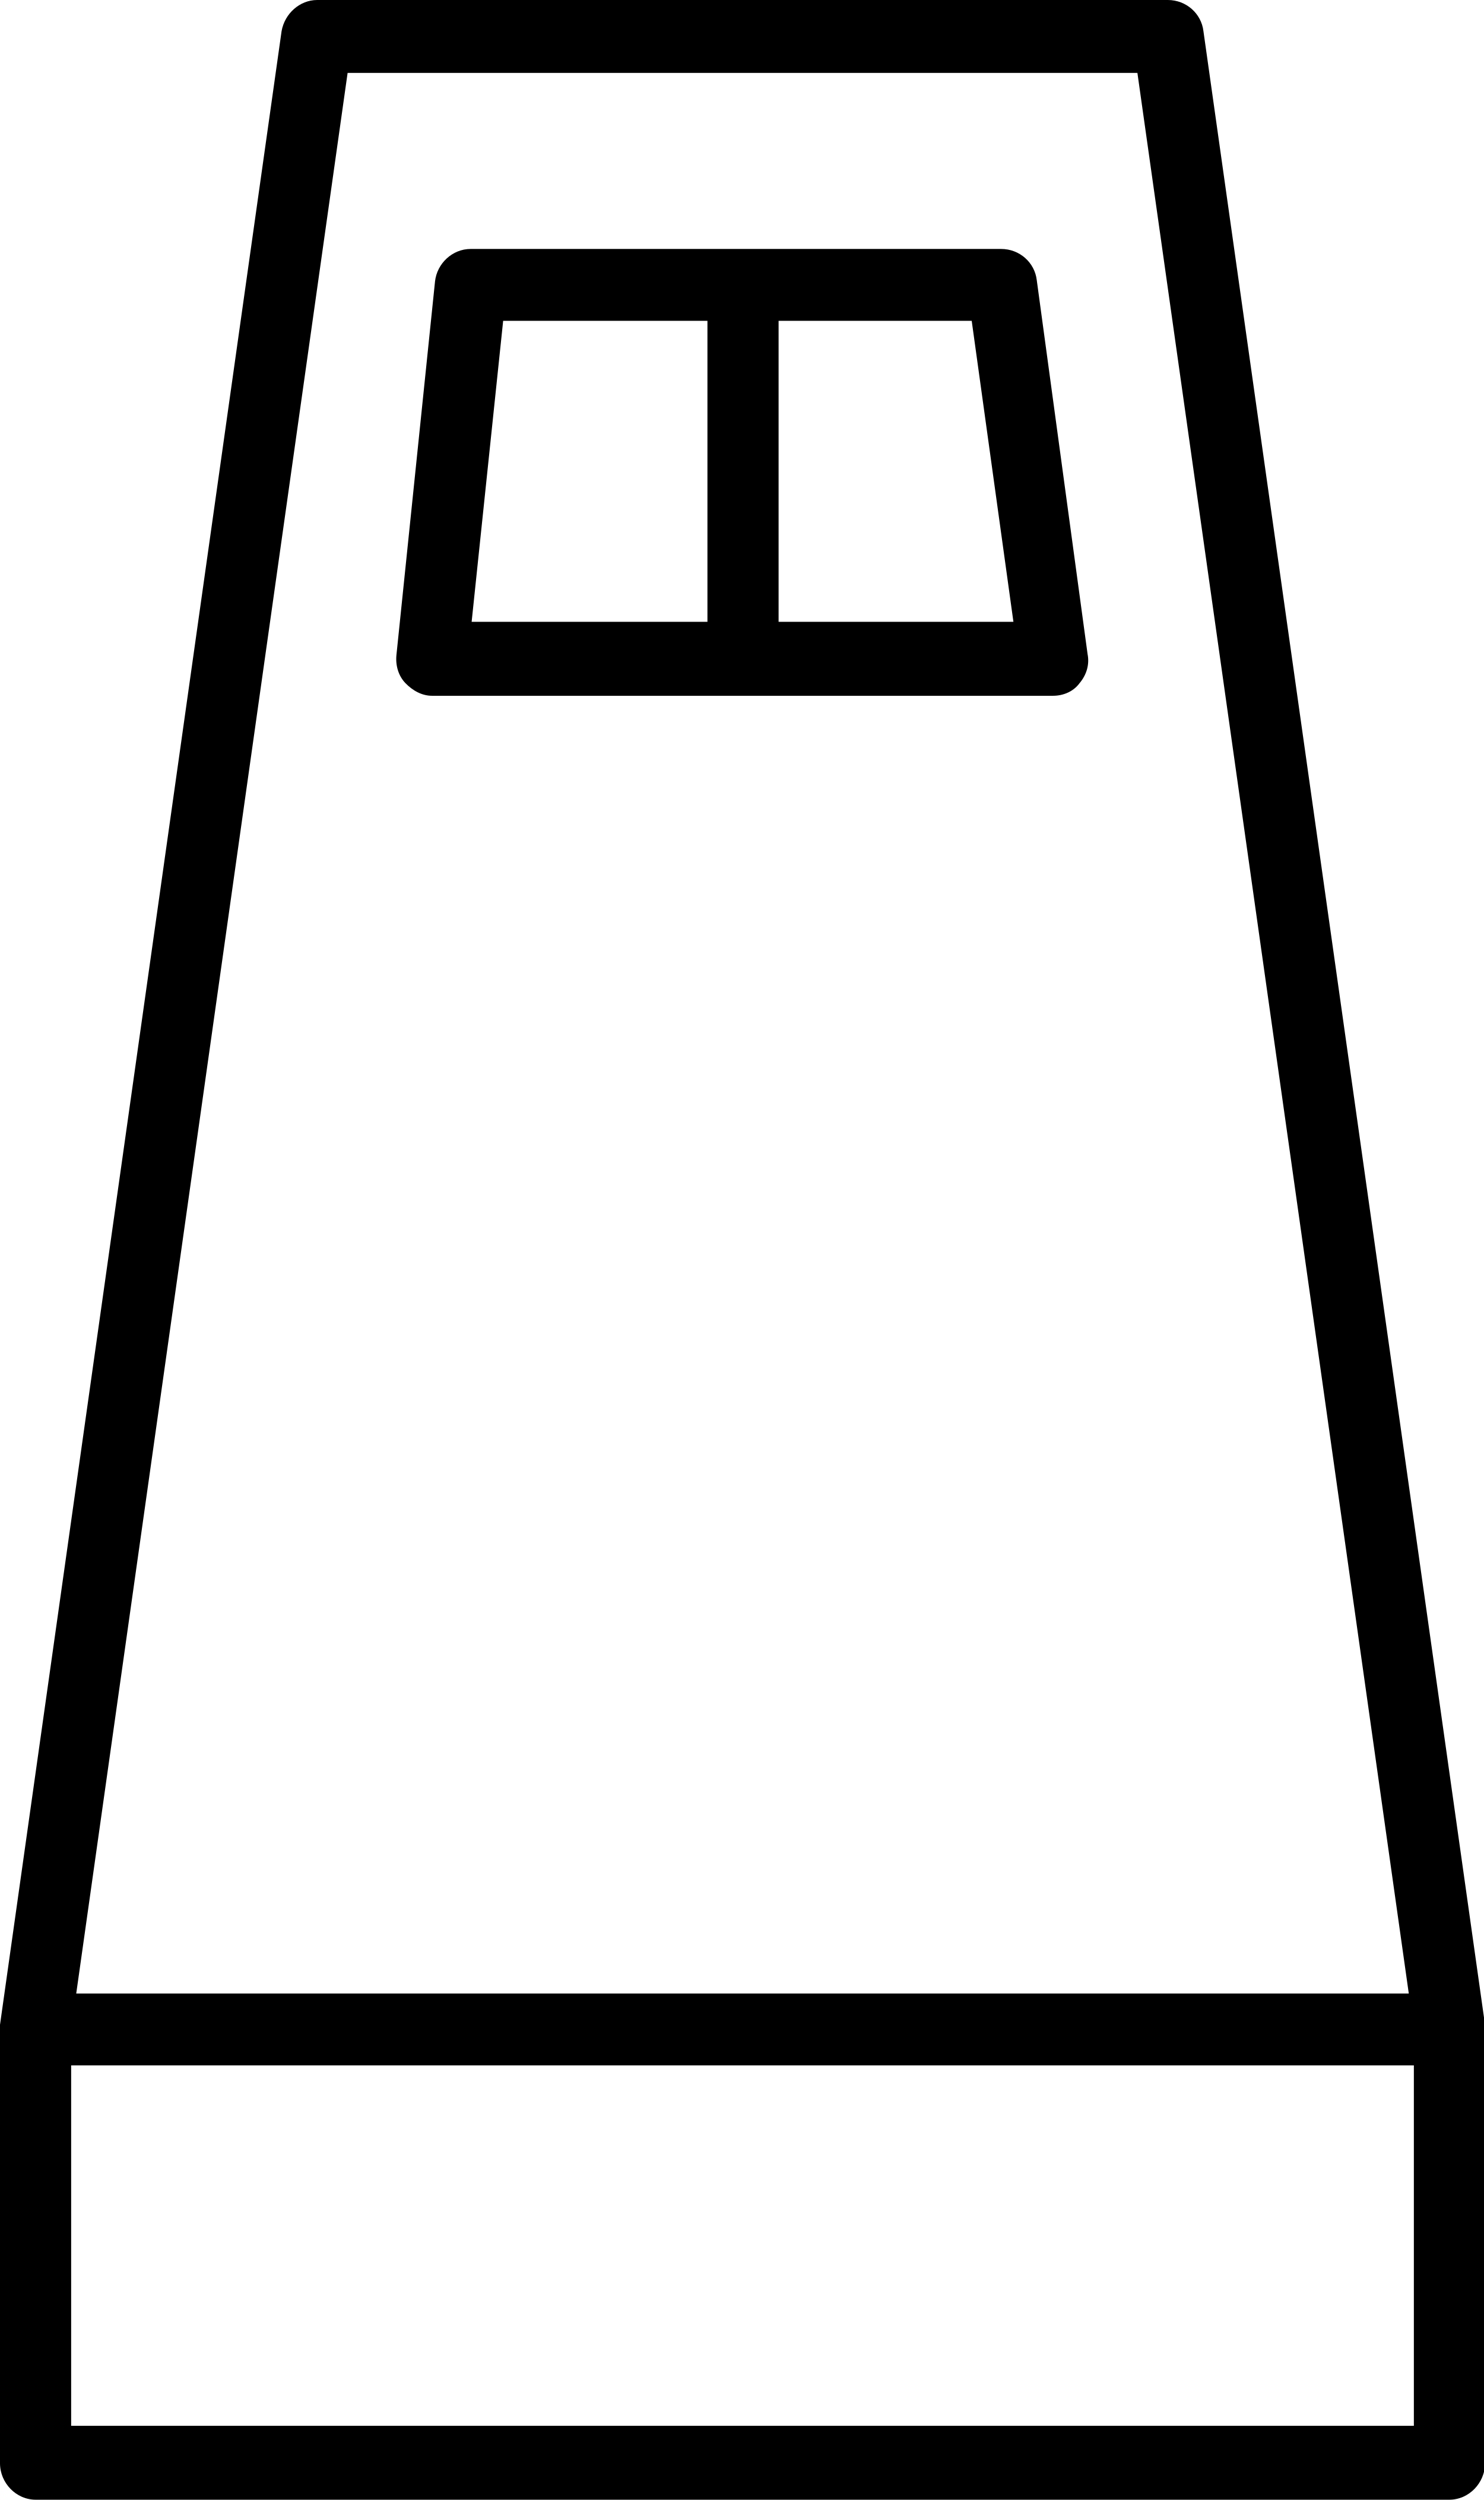
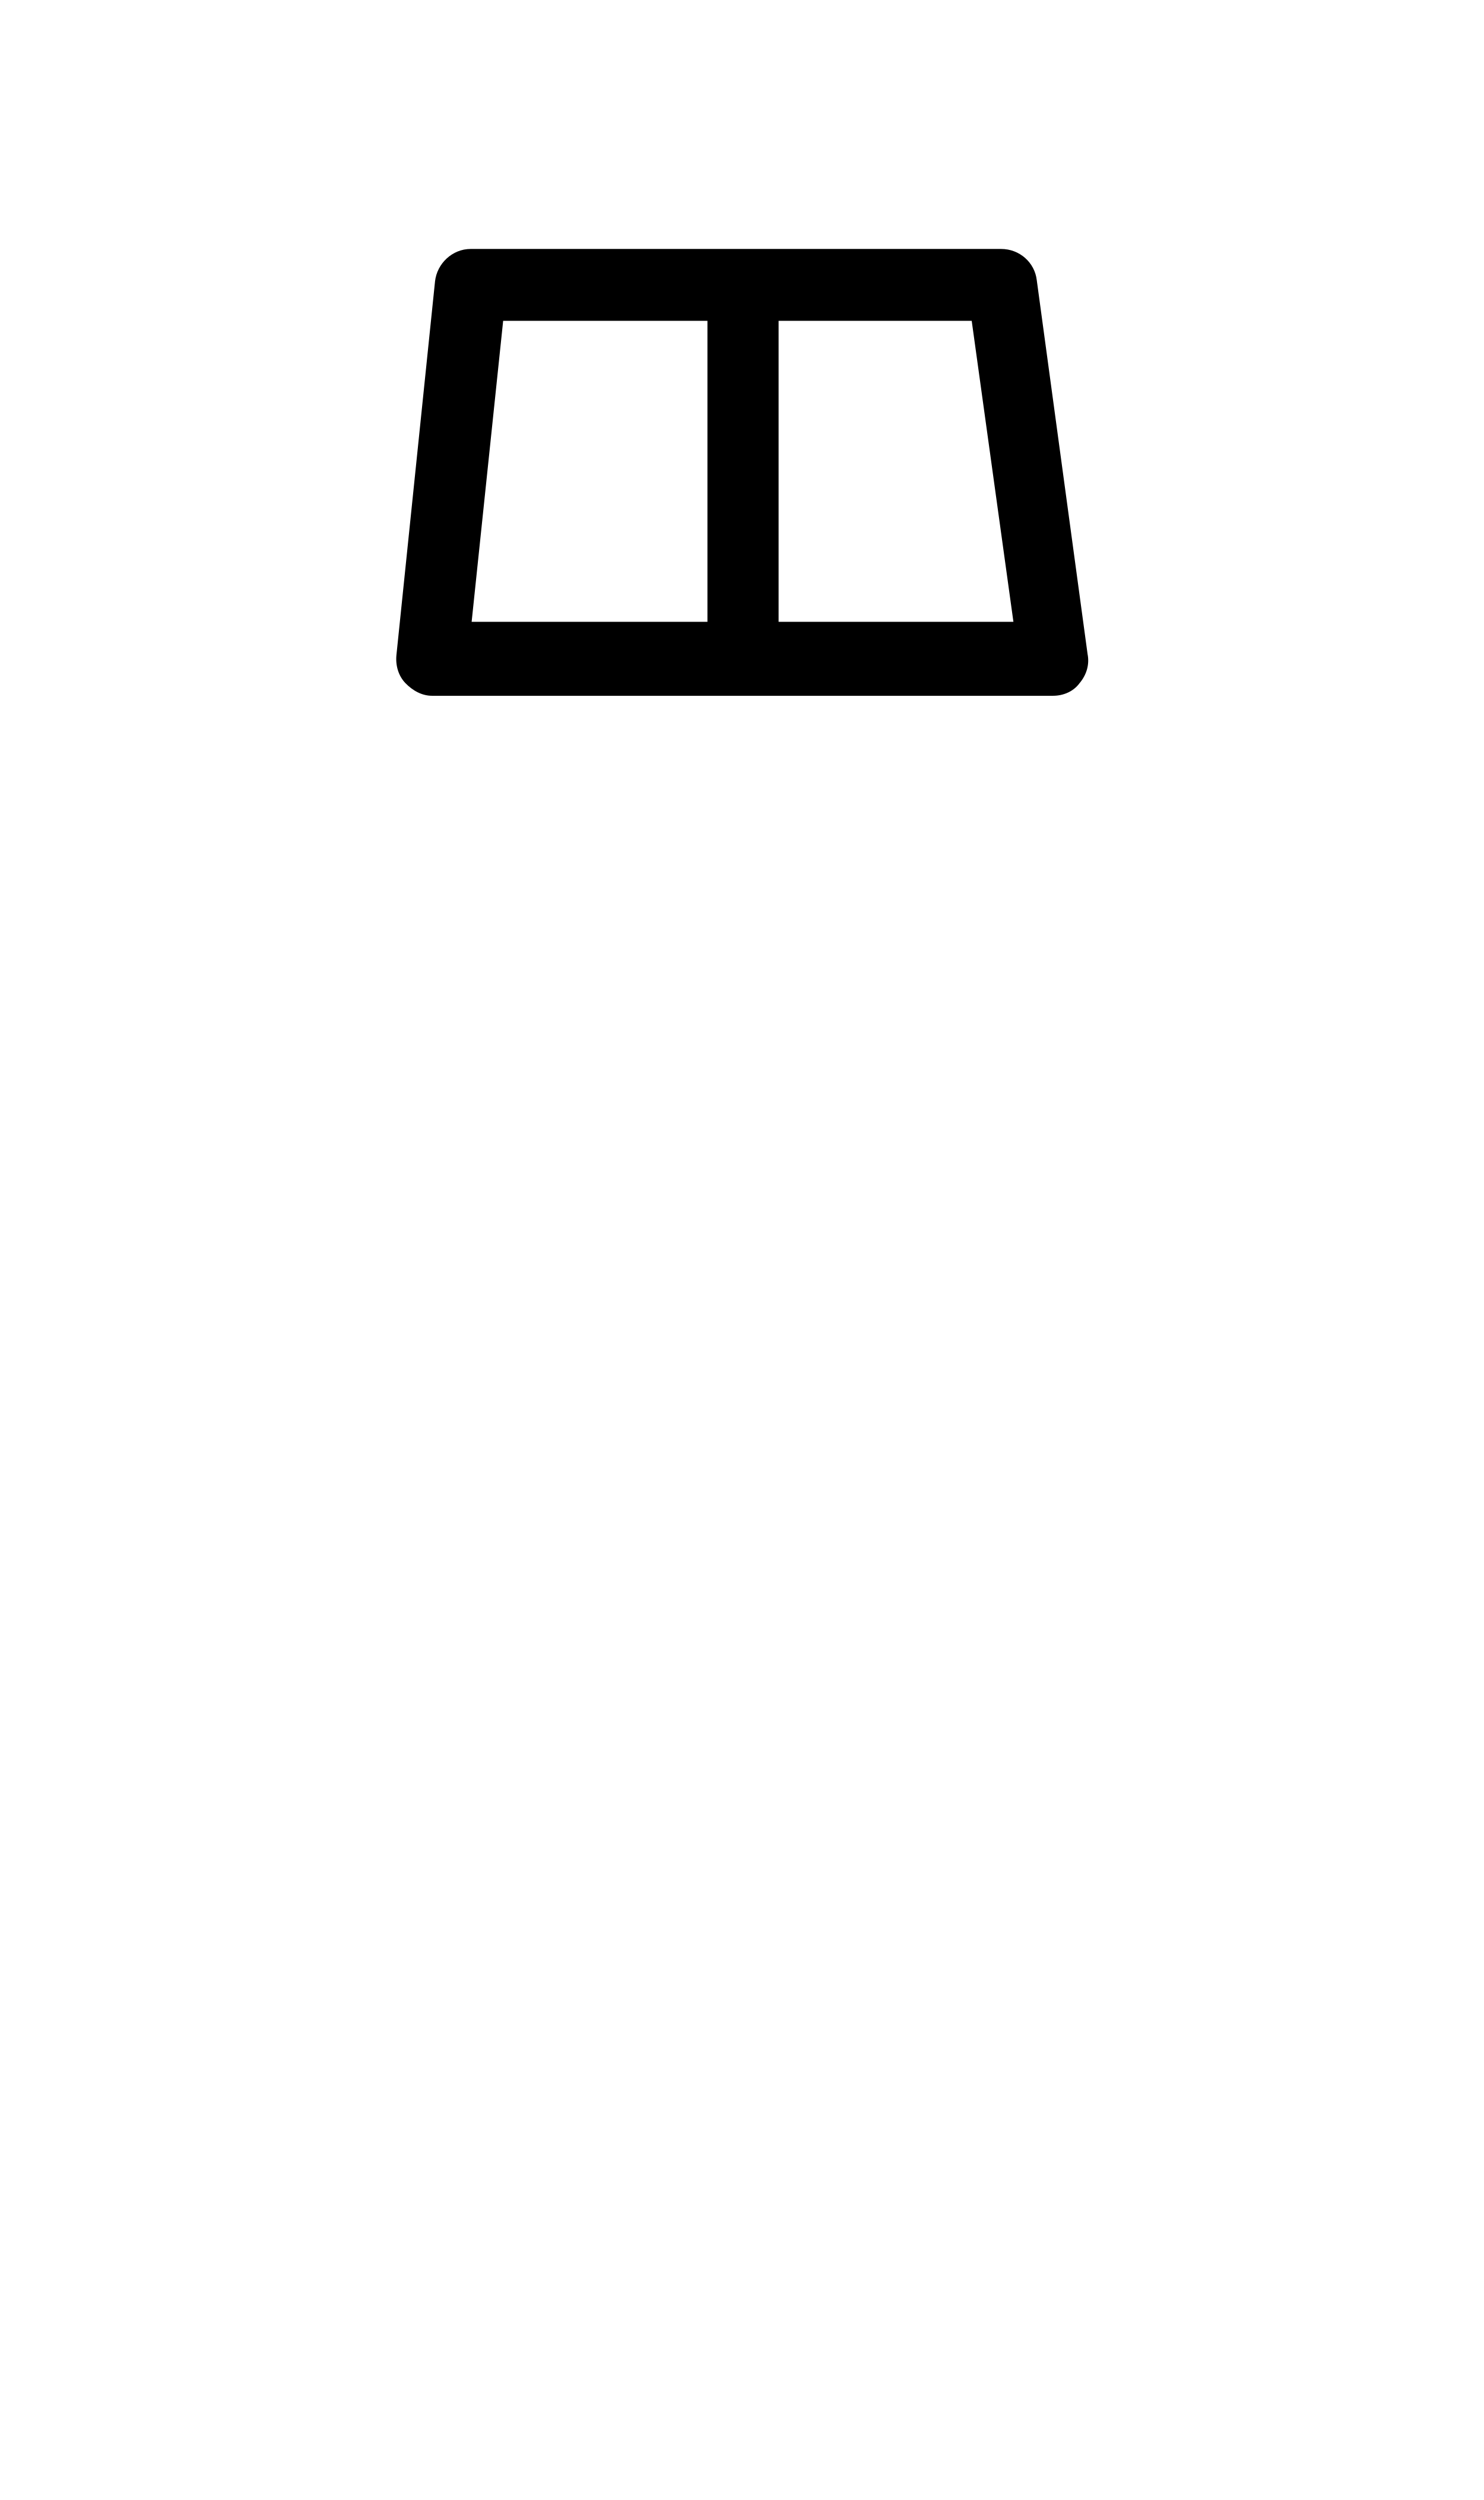
<svg xmlns="http://www.w3.org/2000/svg" width="38" height="64" viewBox="0 0 38 64" fill="none">
  <g clip-path="url(#clip0_392_4019)">
-     <path d="M38.026 51.893C38.026 51.867 38.026 51.867 38.026 51.84L30.816 0.8C30.764 0.347 30.374 0 29.905 0H8.121C7.678 0 7.288 0.347 7.21 0.8L0 51.84C0 51.867 0 51.867 0 51.893C0 51.92 0 51.947 0 51.973V63.067C0 63.573 0.416 64 0.911 64H37.115C37.61 64 38.026 63.573 38.026 63.067V51.973C38.026 51.947 38.026 51.92 38.026 51.893ZM8.901 1.867H29.125L36.074 51.04H1.952L8.901 1.867ZM36.204 62.107H1.822V52.88H36.204V62.107Z" fill="#000000" />
    <path d="M26.548 7.174C26.496 6.72 26.106 6.374 25.637 6.374H12.051C11.582 6.374 11.192 6.747 11.14 7.2L10.151 16.773C10.125 17.04 10.203 17.307 10.385 17.494C10.567 17.68 10.802 17.814 11.062 17.814H26.965C27.225 17.814 27.485 17.707 27.641 17.494C27.823 17.28 27.902 17.014 27.849 16.747L26.548 7.174ZM12.884 8.214H18.115V15.92H12.077L12.884 8.214ZM19.937 15.947V8.214H24.882L25.95 15.92H19.937V15.947Z" fill="#000000" />
  </g>
  <defs>
    <clipPath id="clip0_392_4019">
      <rect width="38" height="64" fill="white" />
    </clipPath>
  </defs>
</svg>